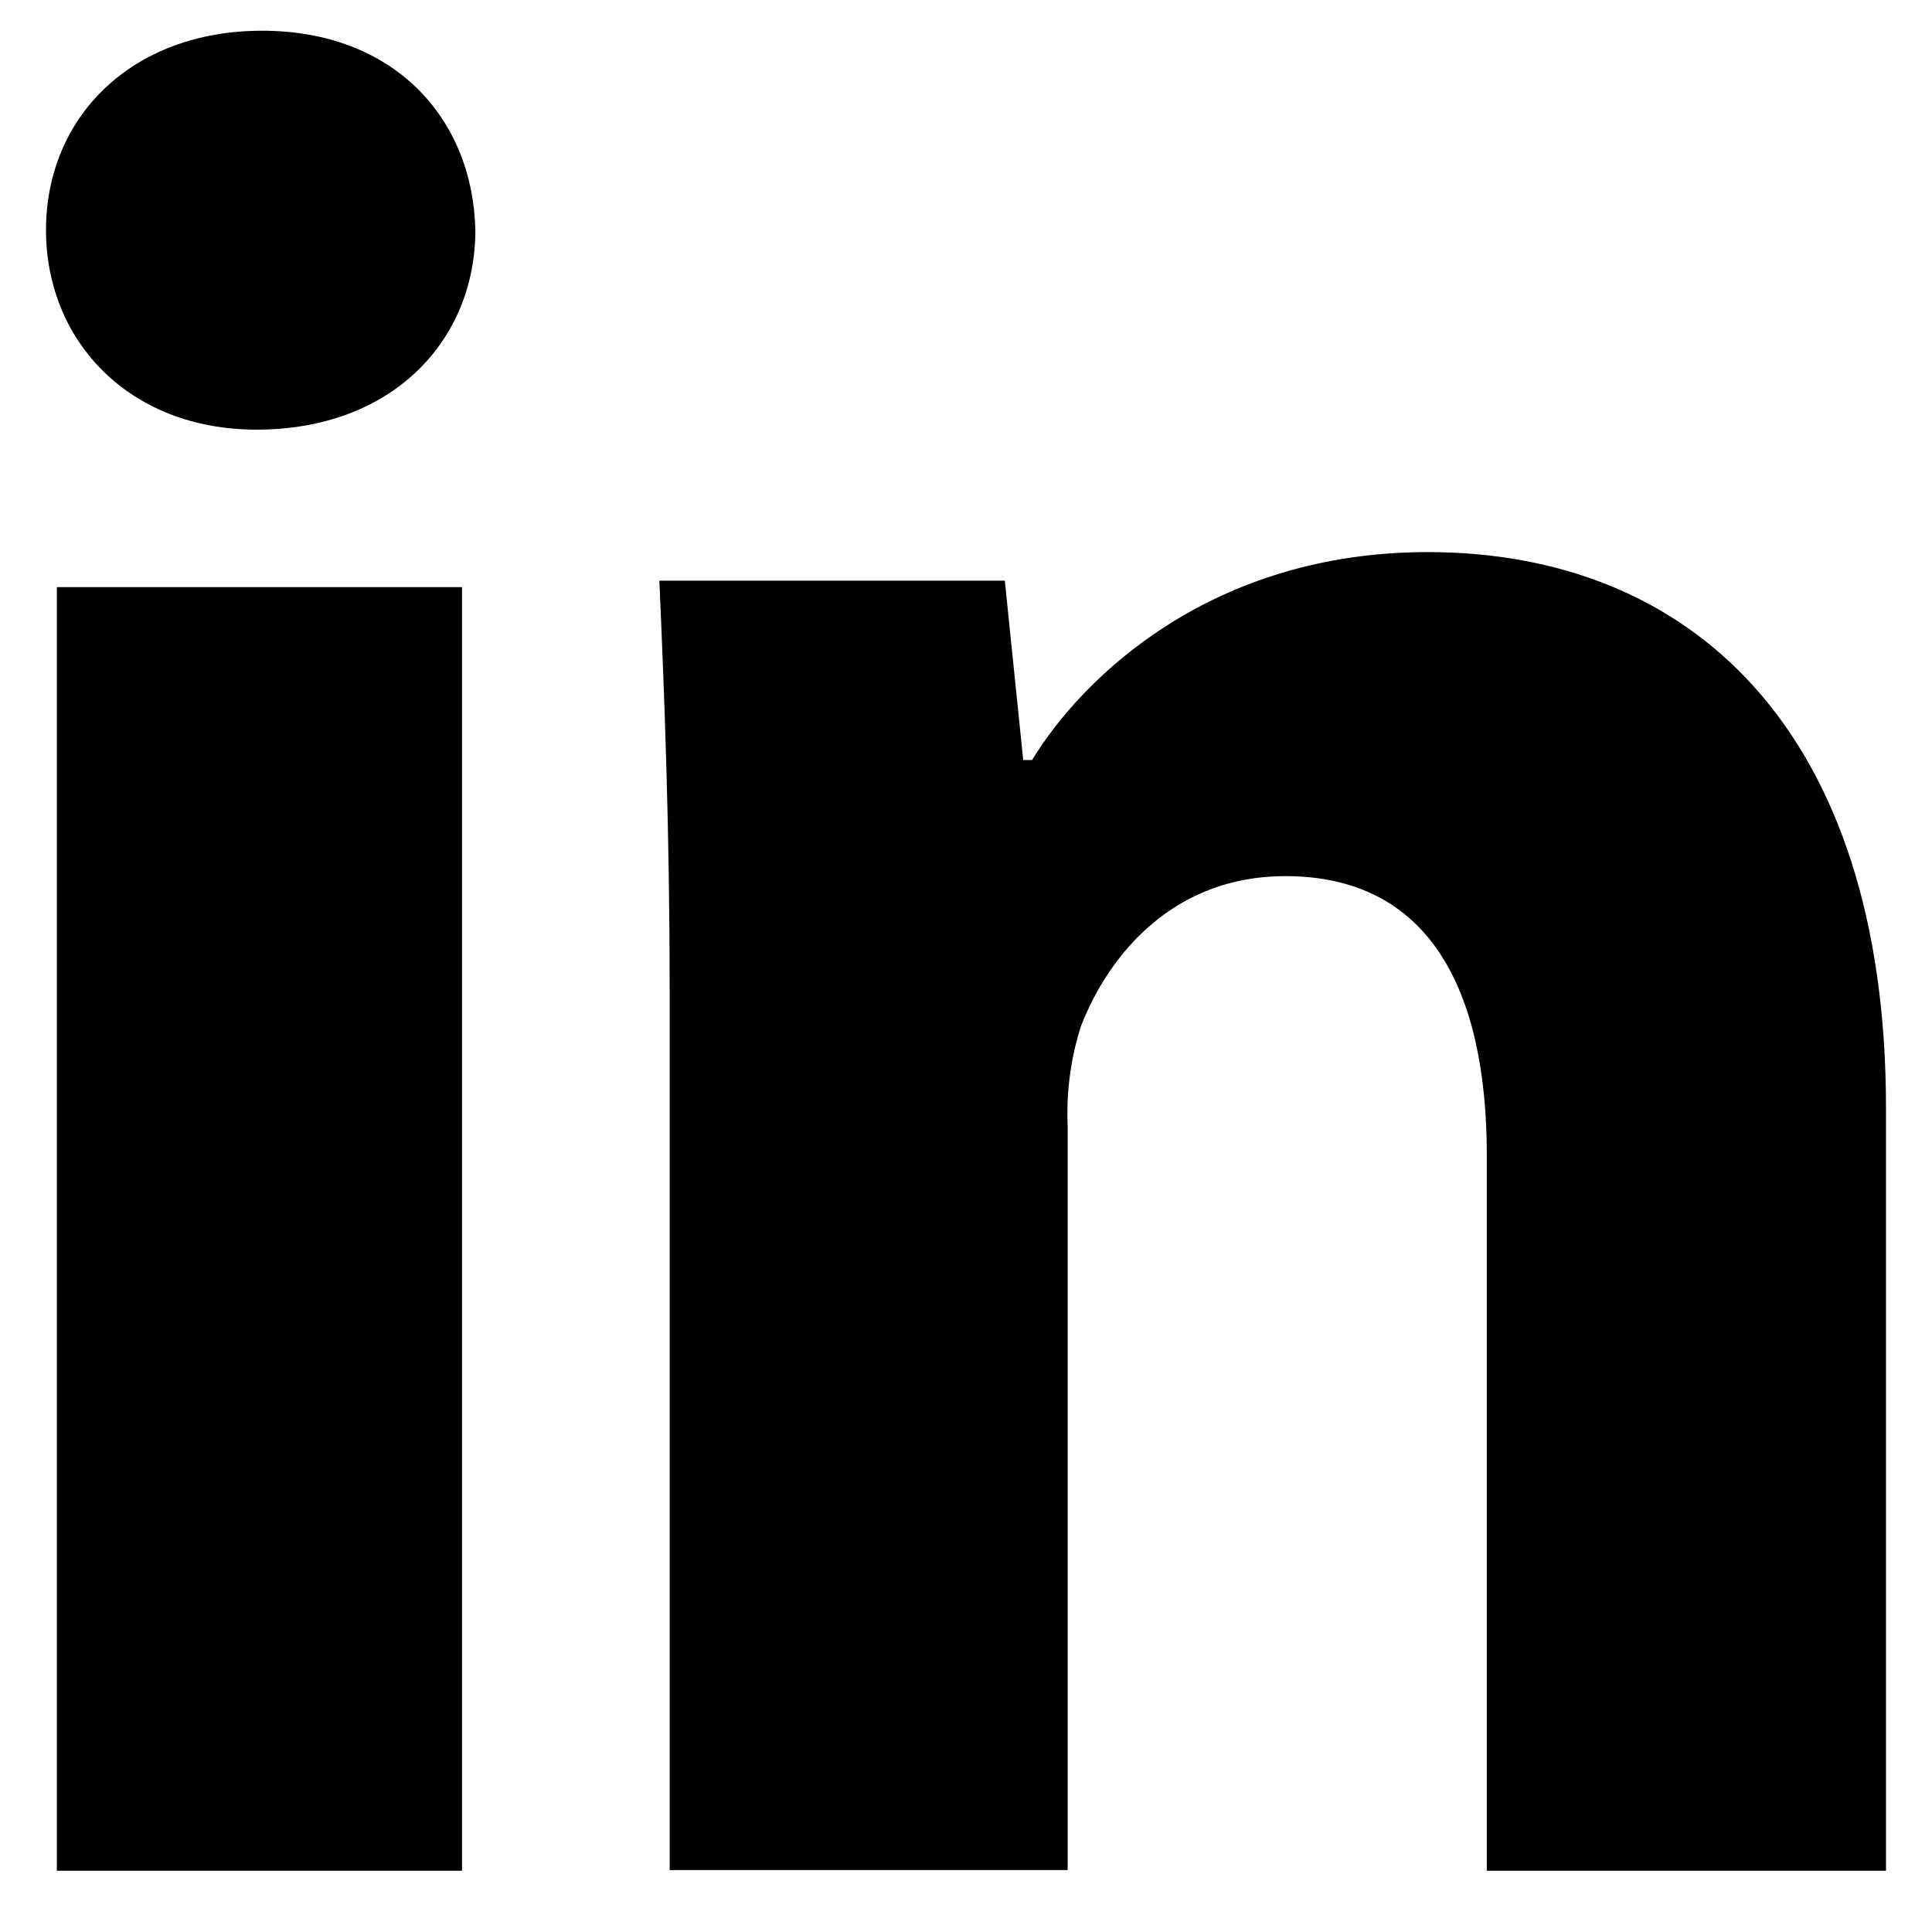
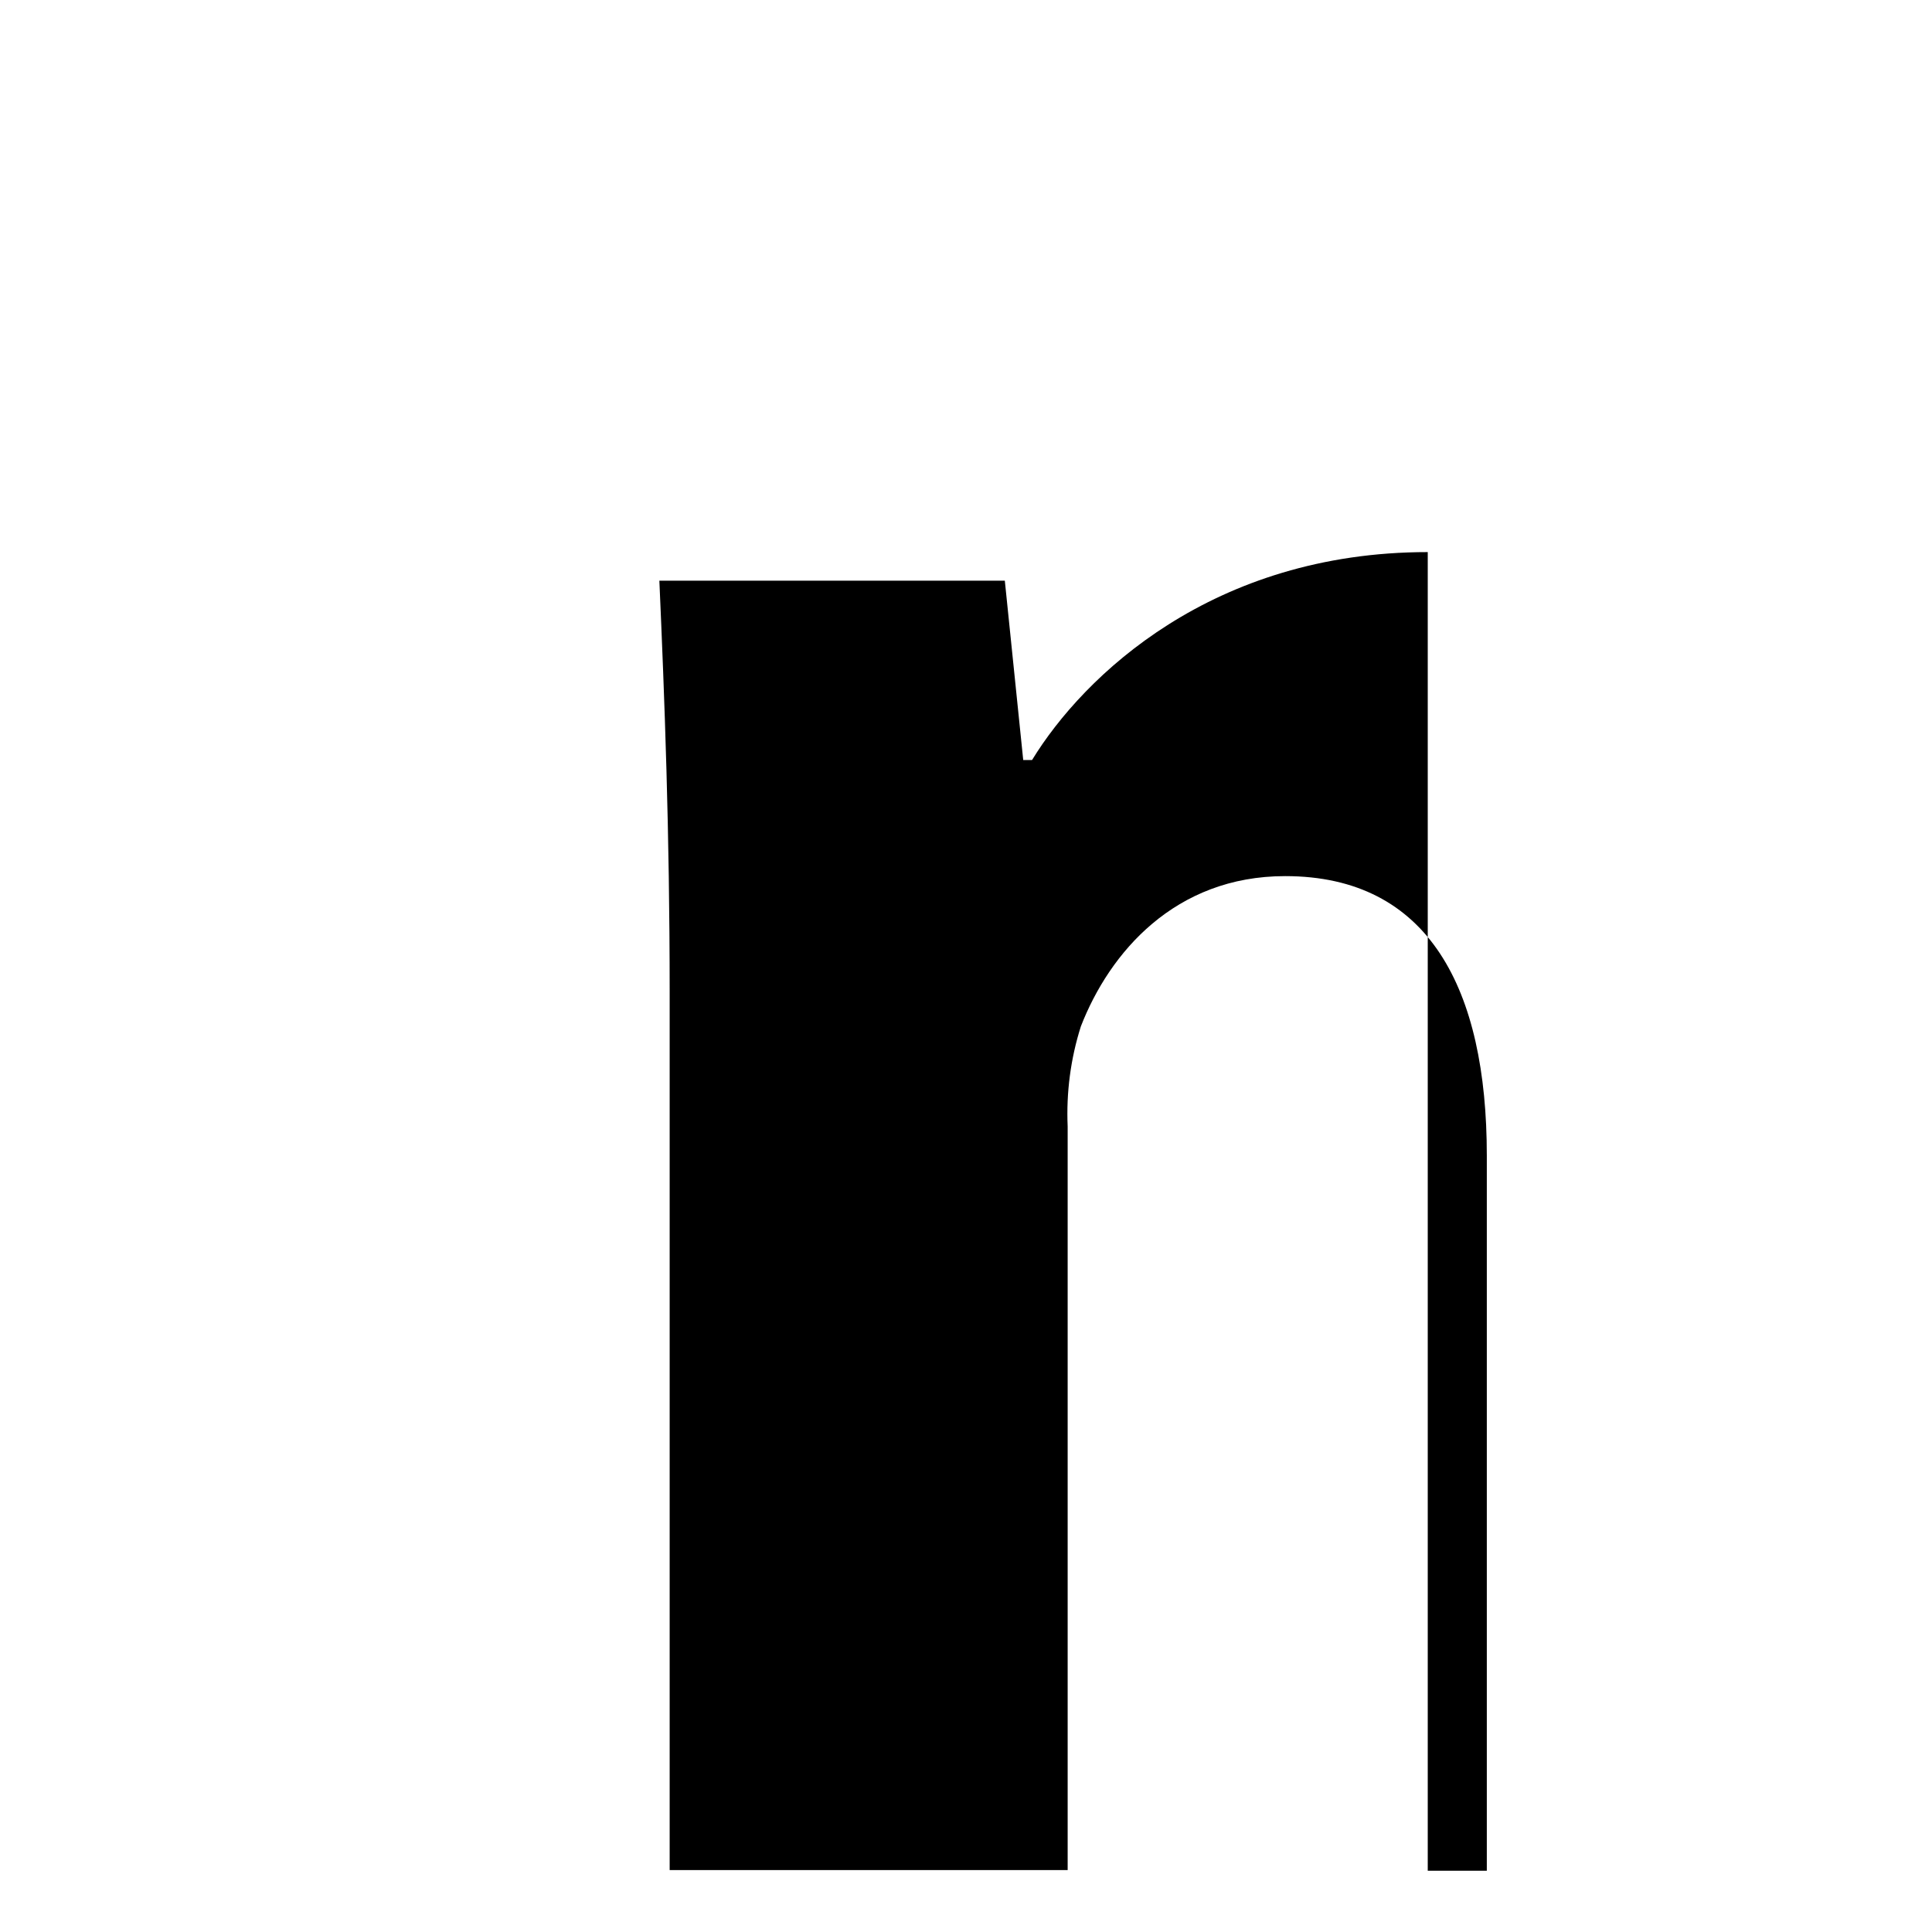
<svg xmlns="http://www.w3.org/2000/svg" width="21" height="21" viewBox="0 0 21 21" fill="none">
-   <path d="M5.167 2.501C5.167 3.699 4.267 4.67 2.788 4.67C1.396 4.67 0.5 3.699 0.5 2.501C0.5 1.275 1.428 0.334 2.849 0.334C4.269 0.334 5.138 1.271 5.167 2.501ZM0.618 20.334V6.382H5.022V20.334H0.618Z" fill="#006699" style="fill:#006699;fill:color(display-p3 0 0.4 0.6);fill-opacity:1;" />
-   <path d="M7.279 10.783C7.279 9.035 7.223 7.581 7.167 6.312H10.922L11.122 8.261H11.218C11.779 7.344 13.181 6.001 15.519 6.001C18.364 6.001 20.5 7.92 20.5 12.048V20.334H16.161V12.56C16.161 10.754 15.534 9.523 13.969 9.523C12.772 9.523 12.061 10.353 11.749 11.155C11.637 11.507 11.589 11.875 11.605 12.244V20.327H7.279V10.783Z" fill="#006699" style="fill:#006699;fill:color(display-p3 0 0.4 0.6);fill-opacity:1;" />
+   <path d="M7.279 10.783C7.279 9.035 7.223 7.581 7.167 6.312H10.922L11.122 8.261H11.218C11.779 7.344 13.181 6.001 15.519 6.001V20.334H16.161V12.56C16.161 10.754 15.534 9.523 13.969 9.523C12.772 9.523 12.061 10.353 11.749 11.155C11.637 11.507 11.589 11.875 11.605 12.244V20.327H7.279V10.783Z" fill="#006699" style="fill:#006699;fill:color(display-p3 0 0.4 0.6);fill-opacity:1;" />
</svg>